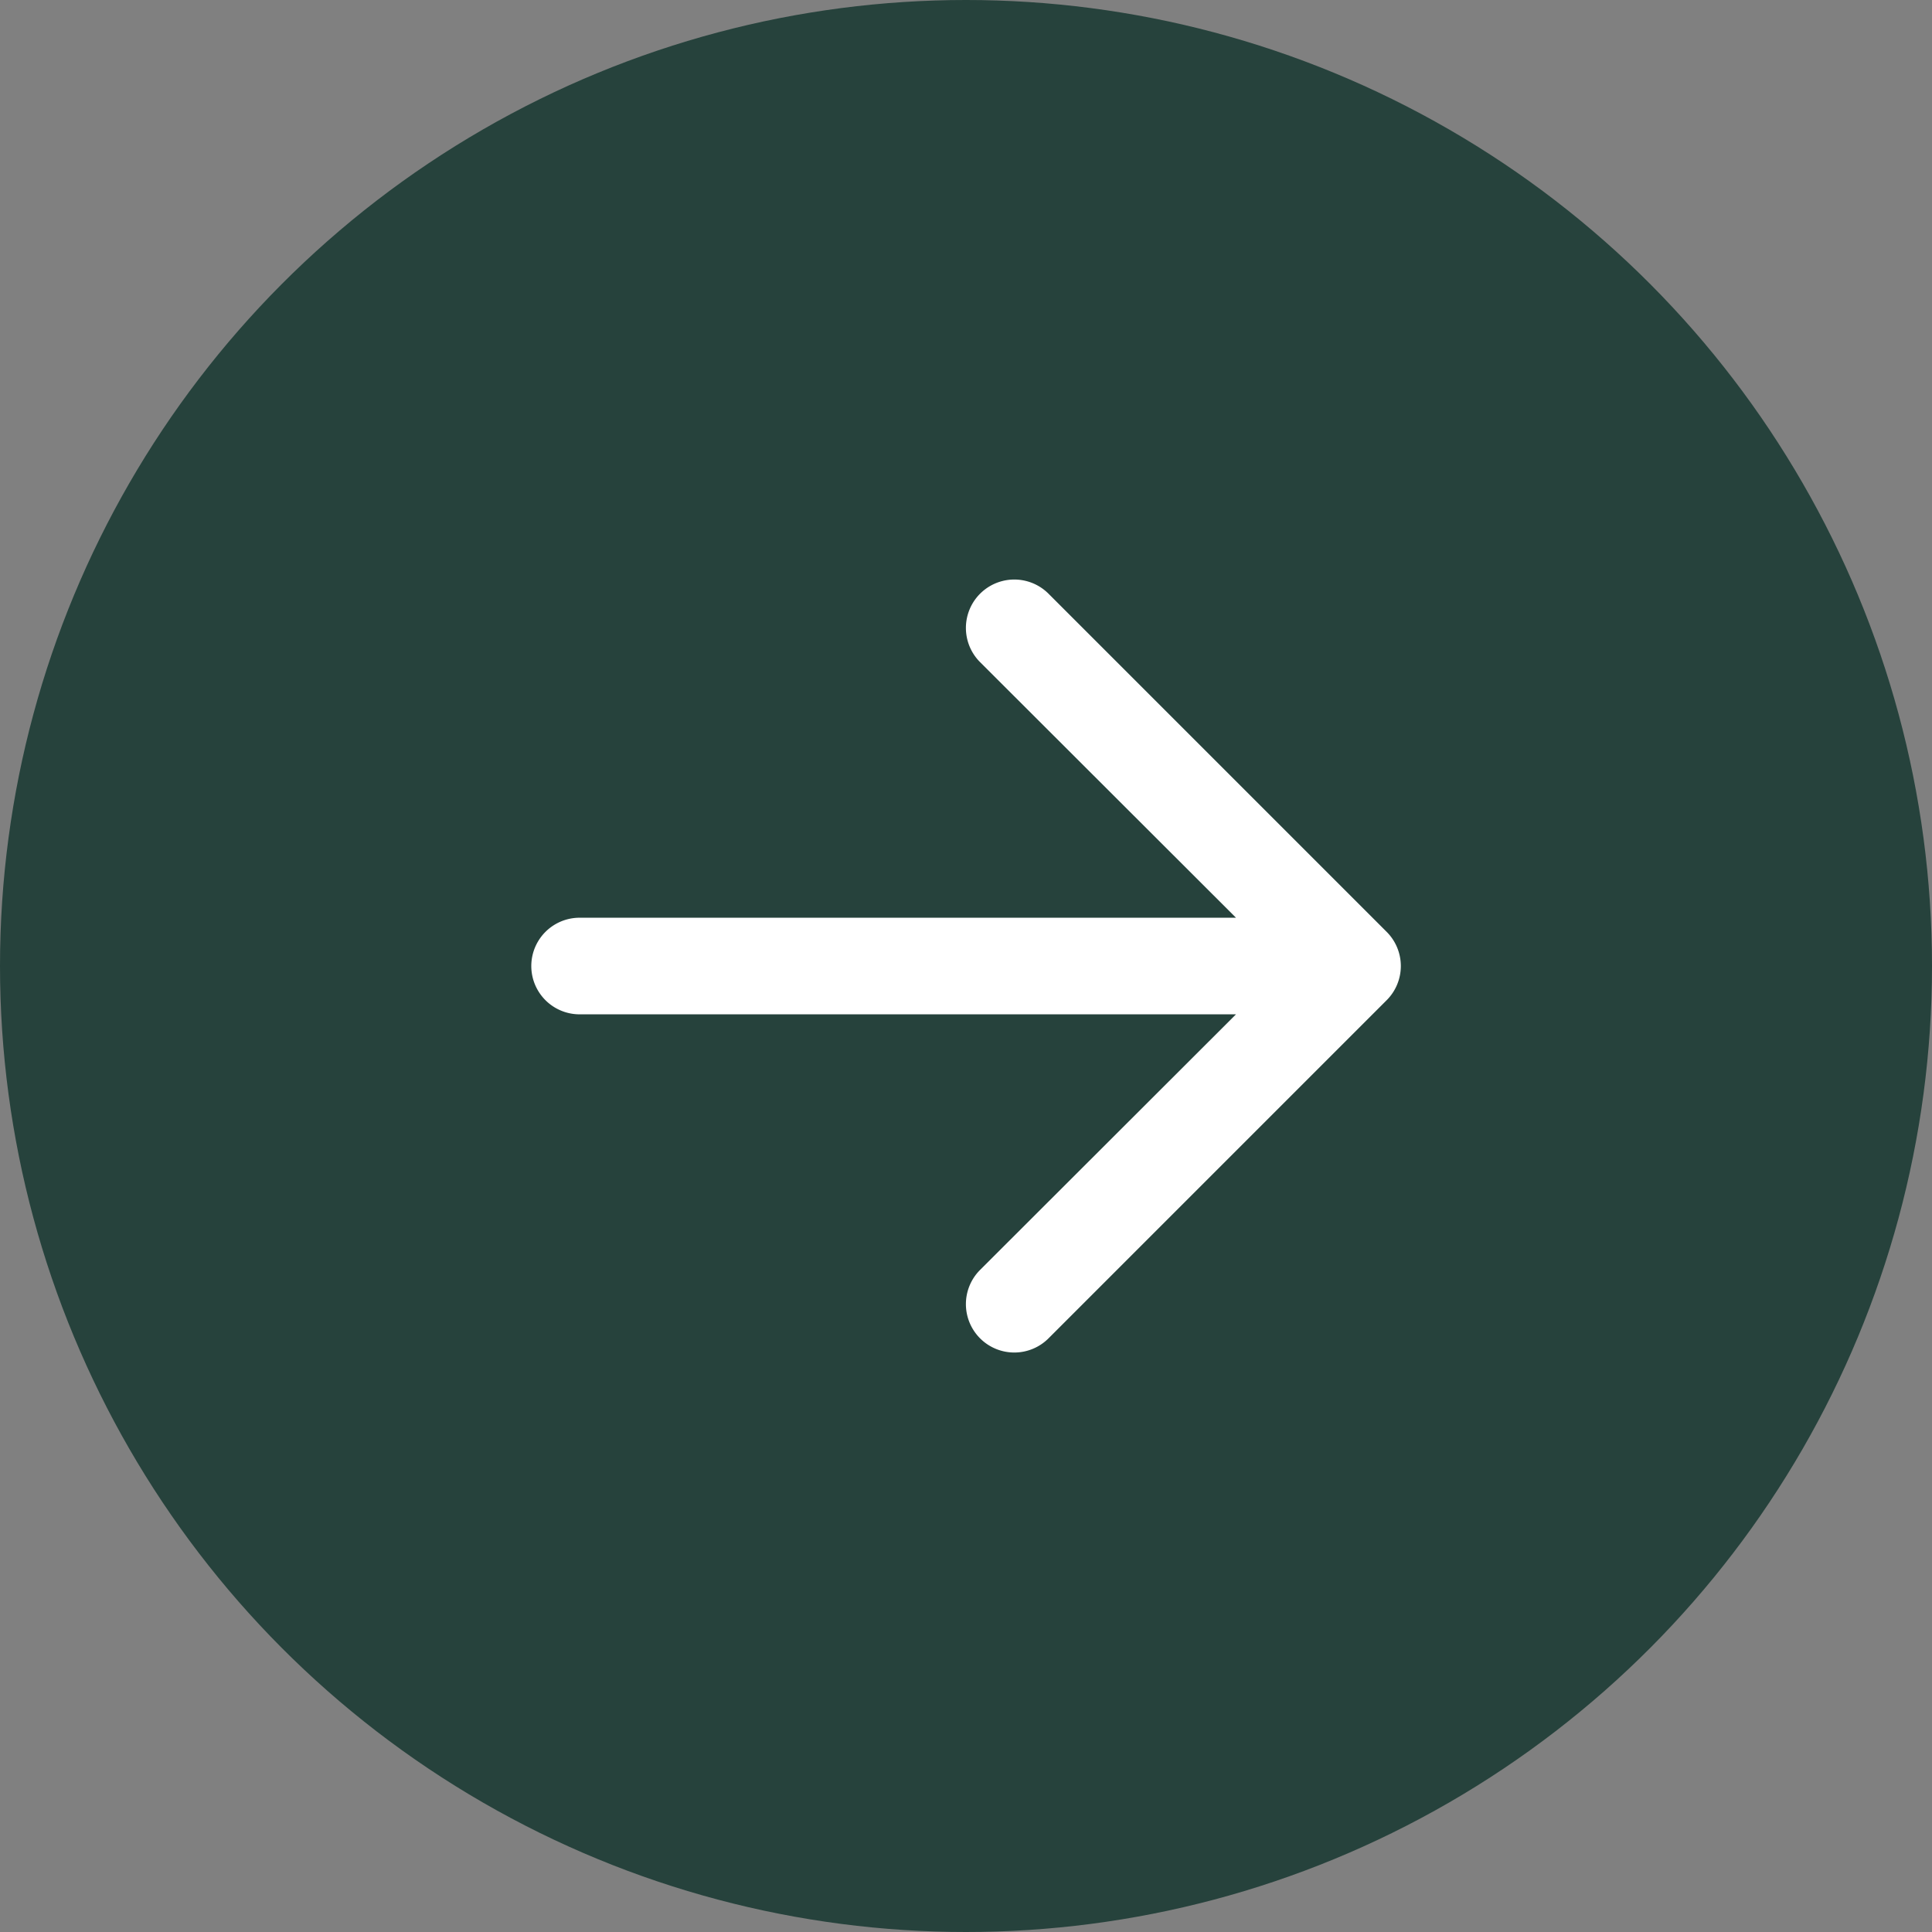
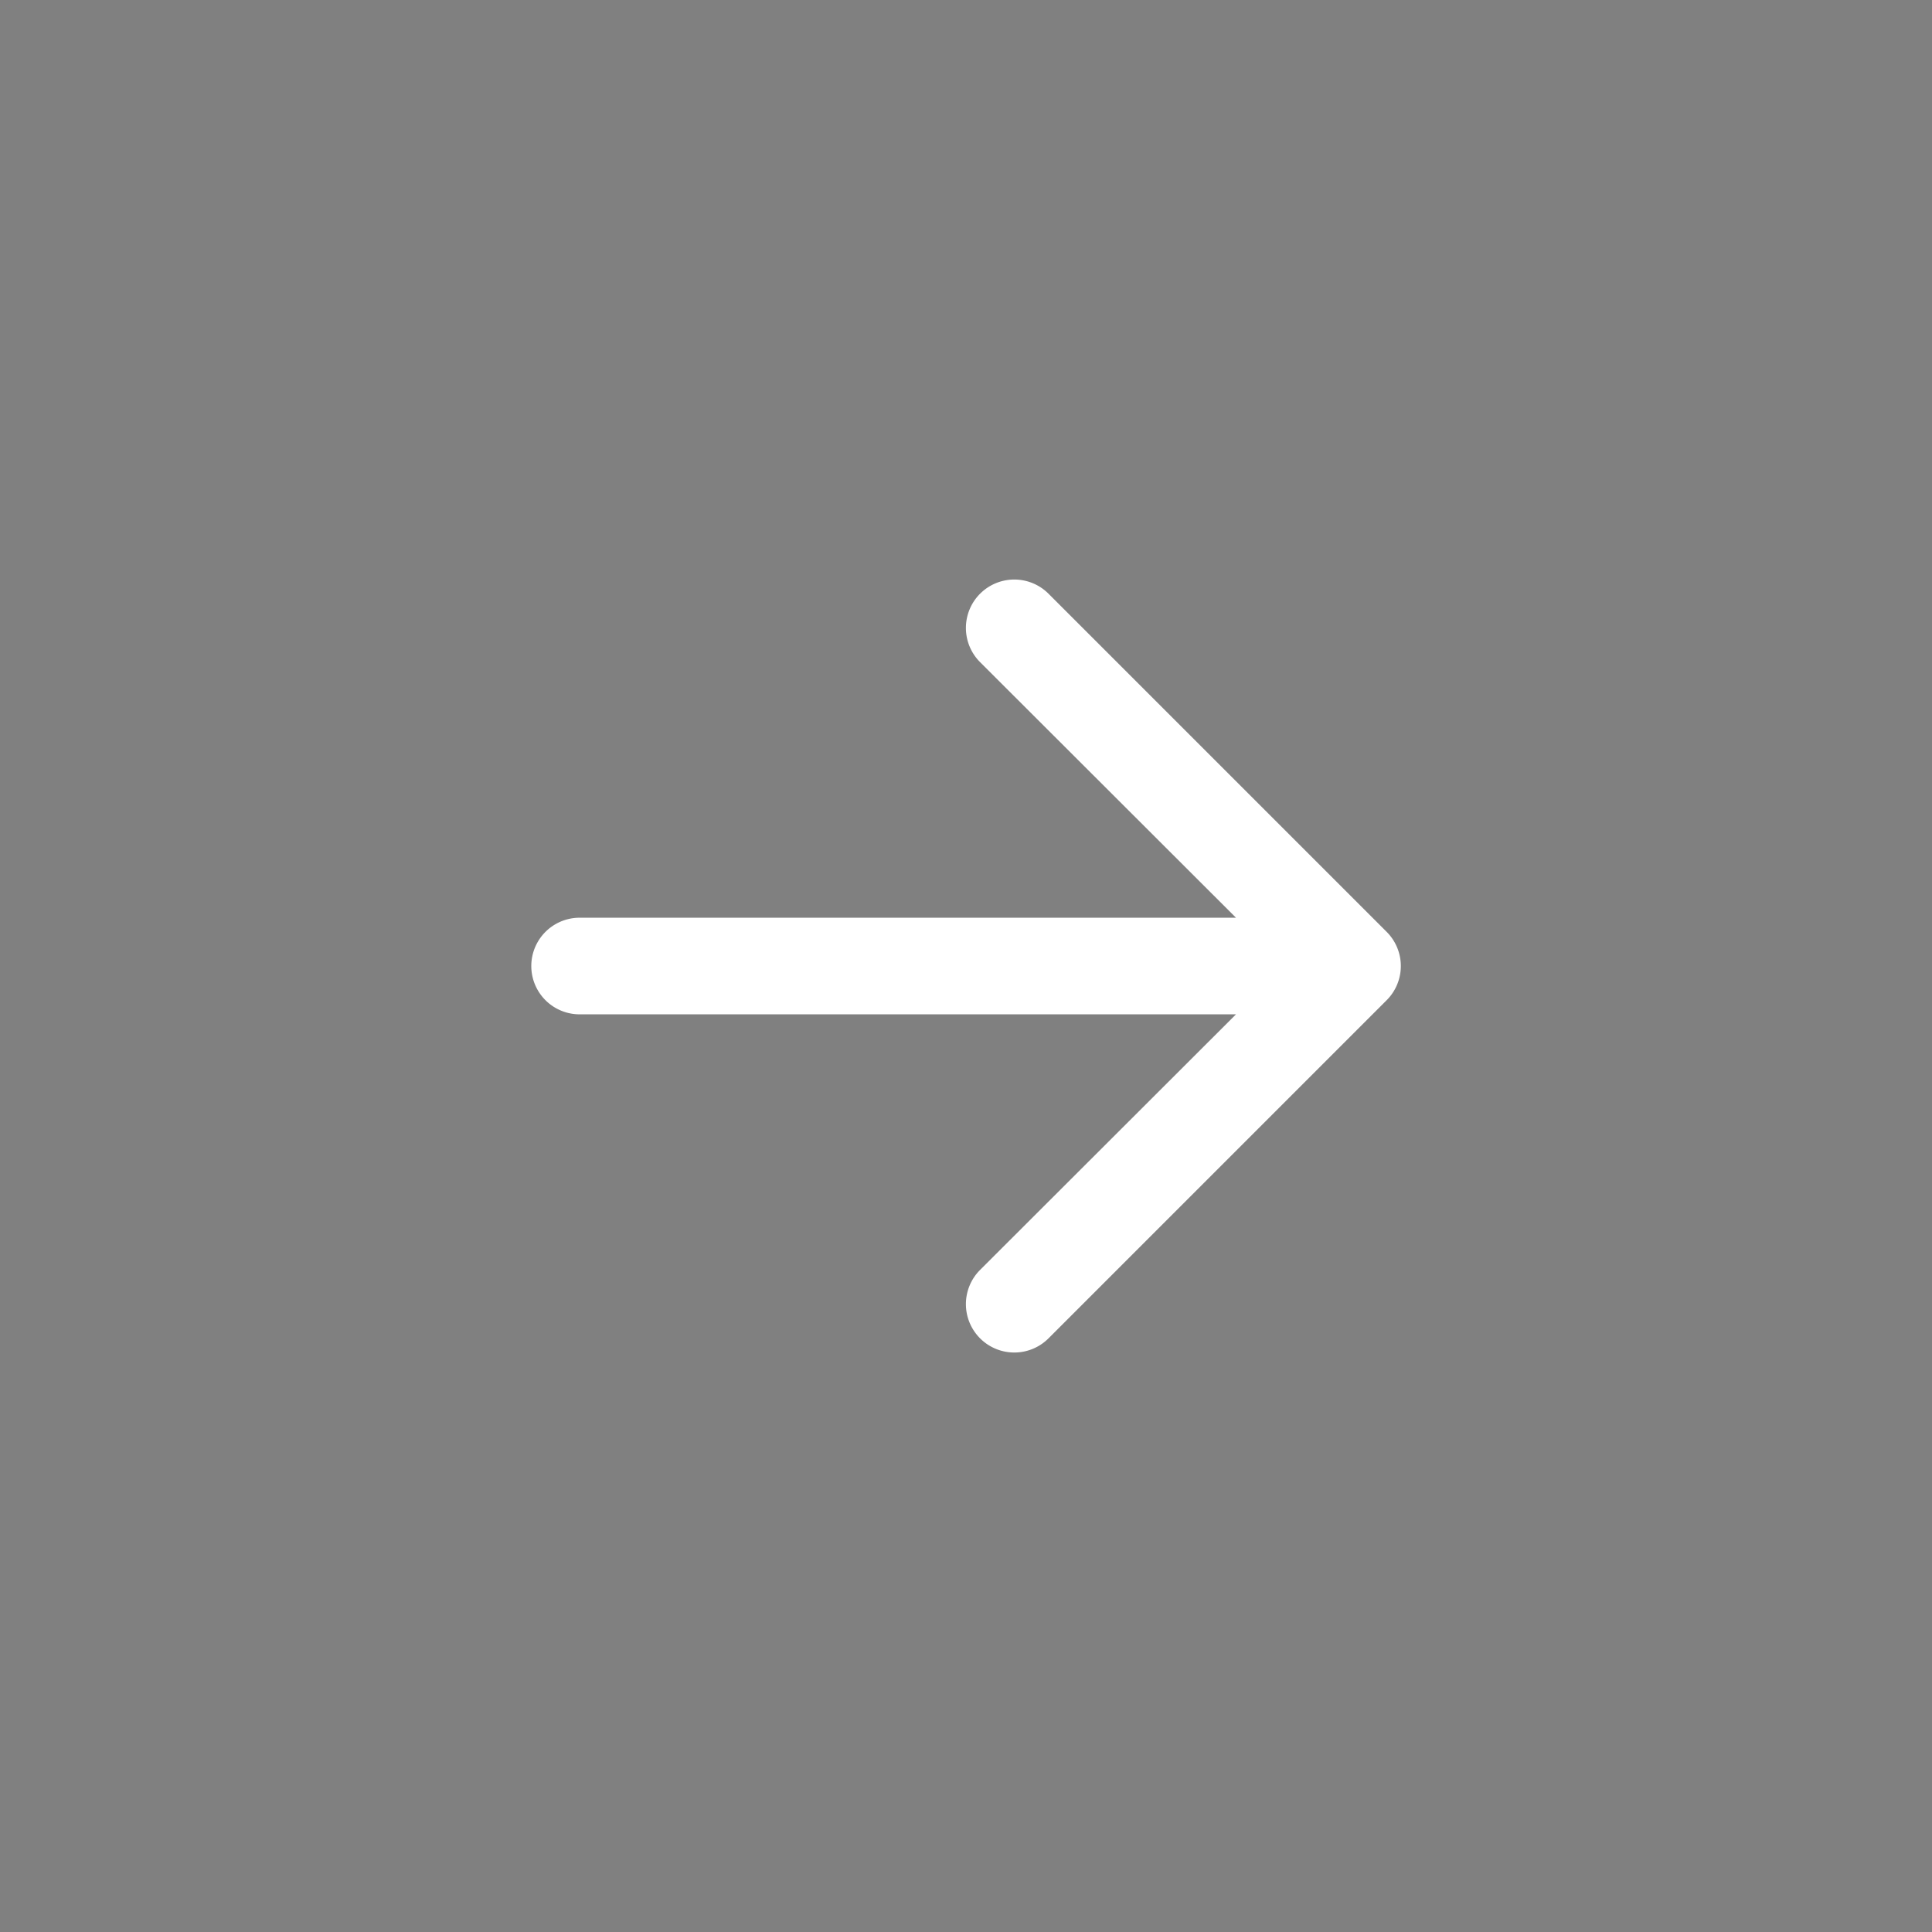
<svg xmlns="http://www.w3.org/2000/svg" width="64" height="64" viewBox="0 0 64 64">
  <rect x="0" y="0" width="64" height="64" fill="#808080" stroke="none" />
  <g id="Group_37987" data-name="Group 37987" transform="translate(-762 -2274)">
-     <circle id="Ellipse_30" data-name="Ellipse 30" cx="32" cy="32" r="32" transform="translate(762 2274)" fill="#26423c" />
    <path id="Path_2757" data-name="Path 2757" d="M1244.136,172.469a1.6,1.6,0,0,0-2.272,2.262l8.48,8.469H1228.6a1.6,1.6,0,1,0,0,3.2h21.744l-8.48,8.469a1.6,1.6,0,0,0,2.272,2.262l11.2-11.2a1.6,1.6,0,0,0,0-2.262Z" transform="translate(-447.4 2121.201)" fill="#fff" />
  </g>
</svg>